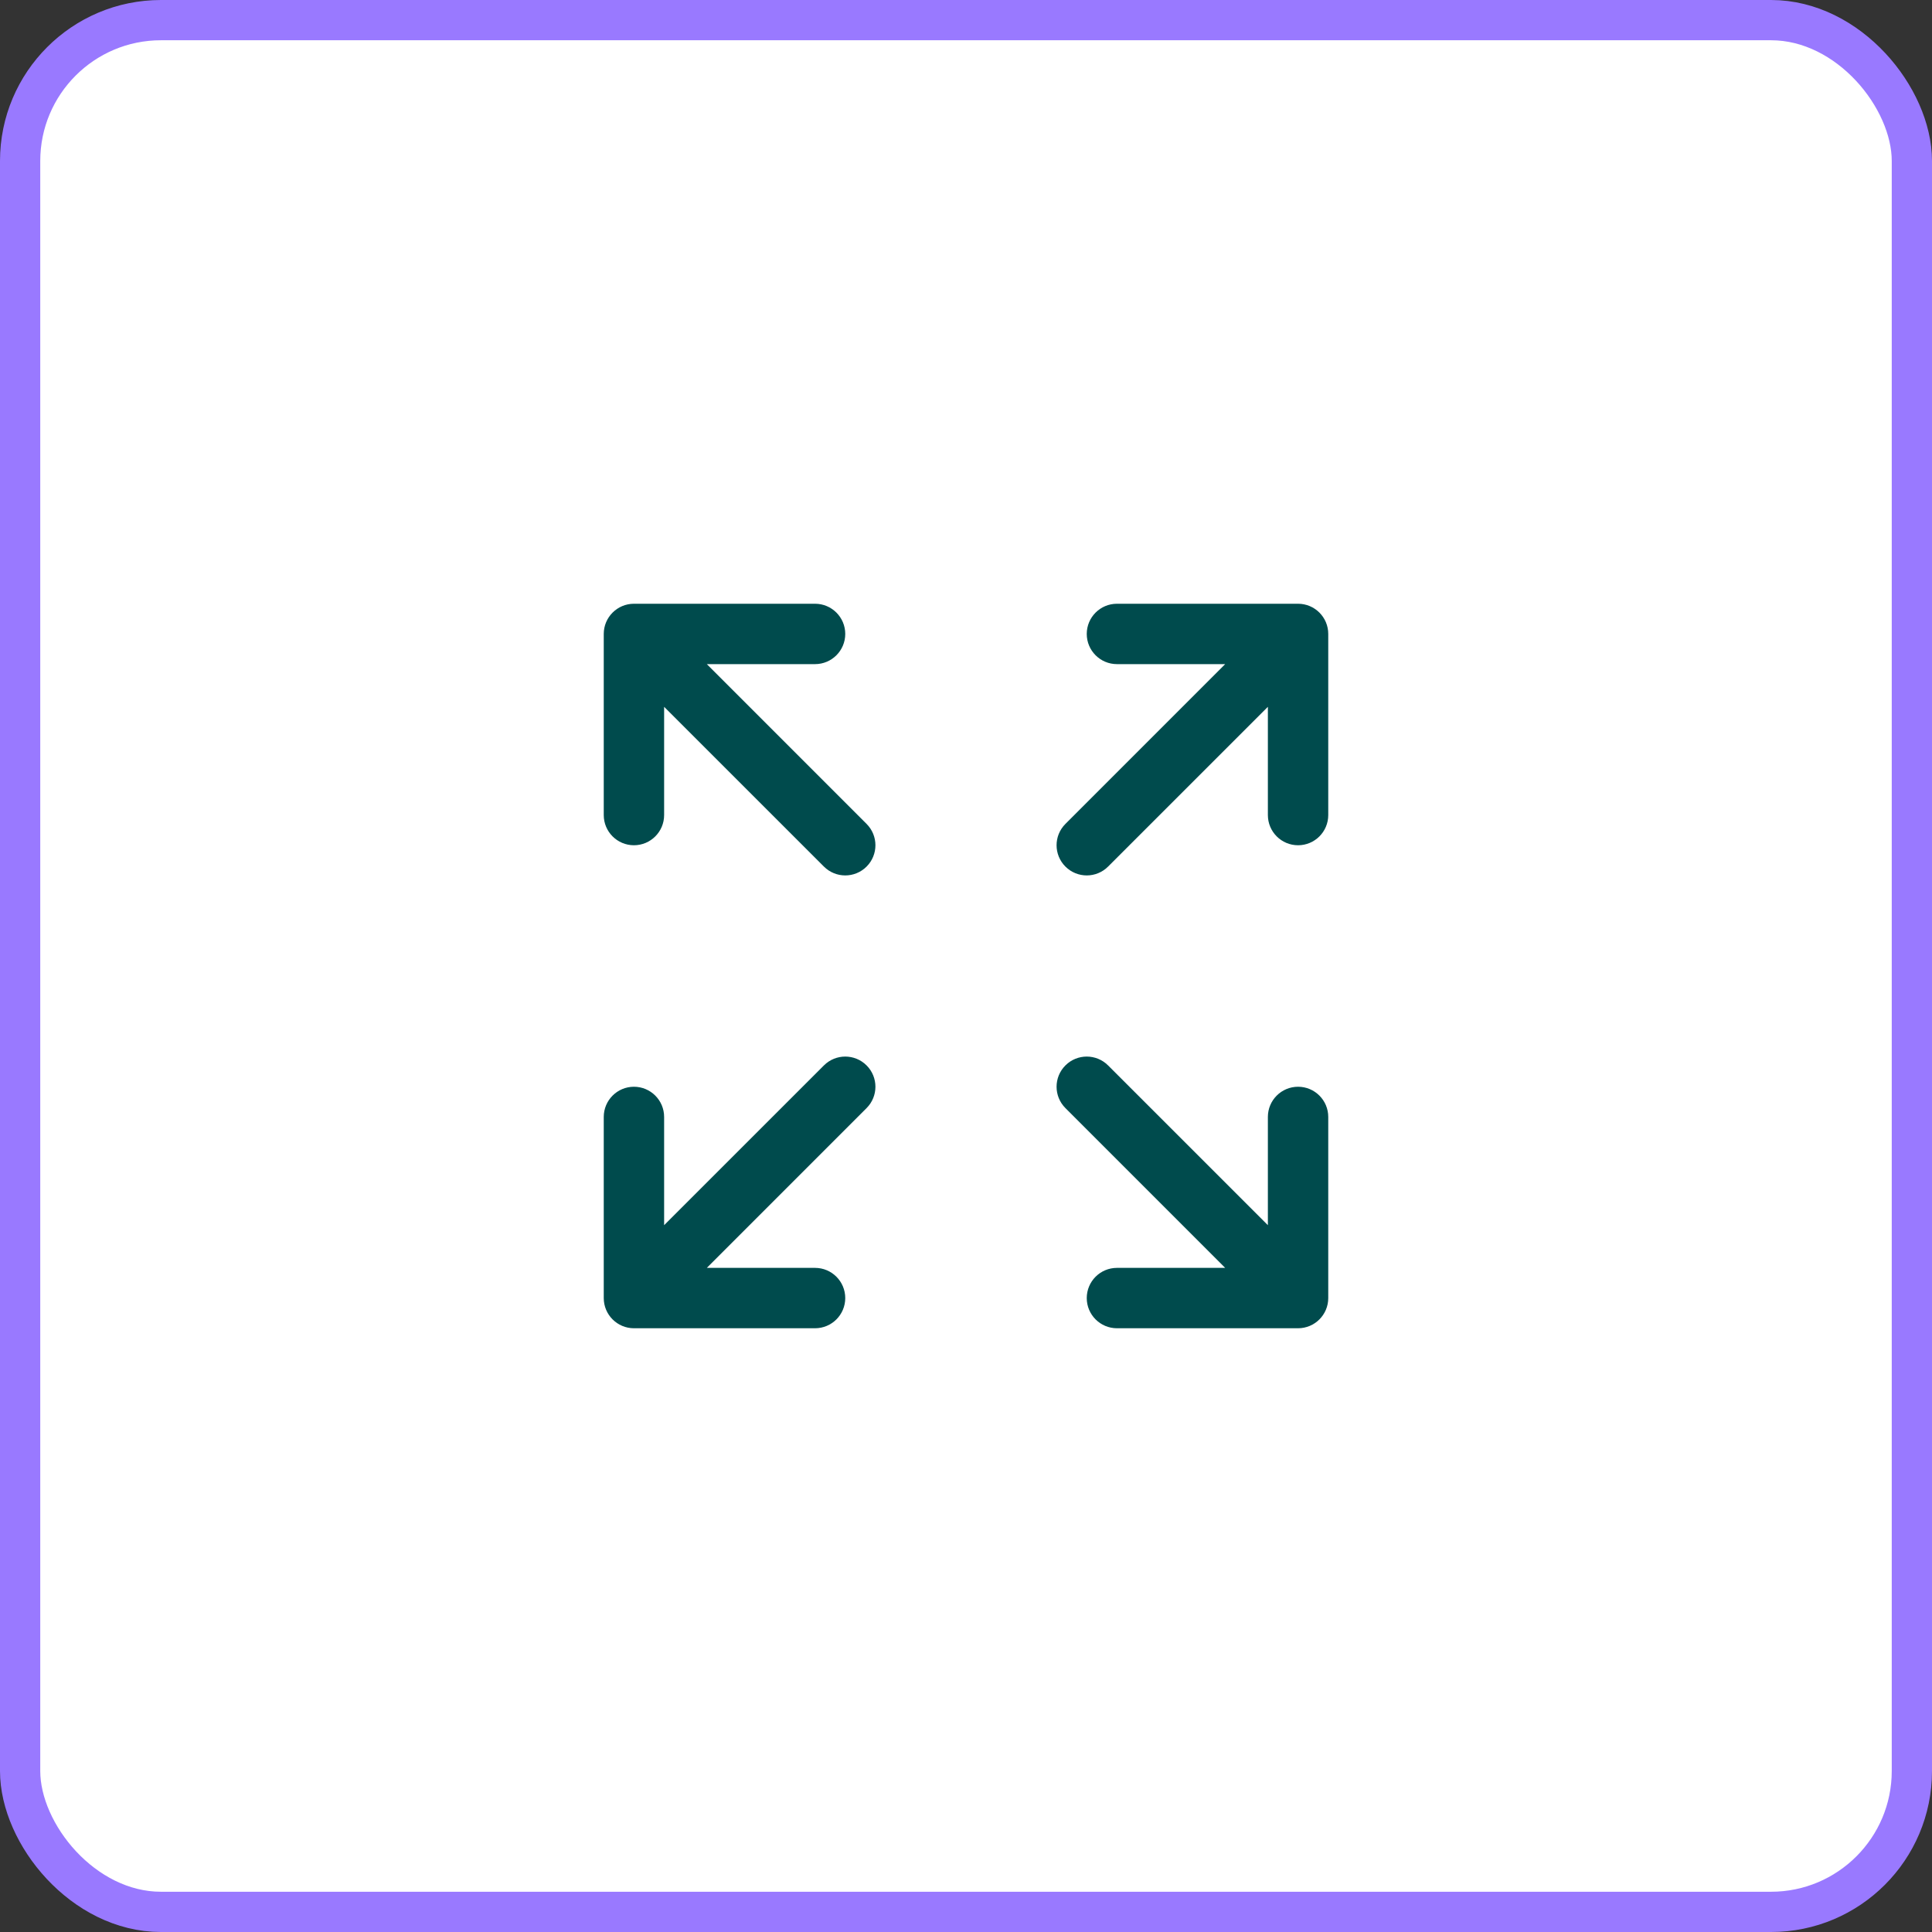
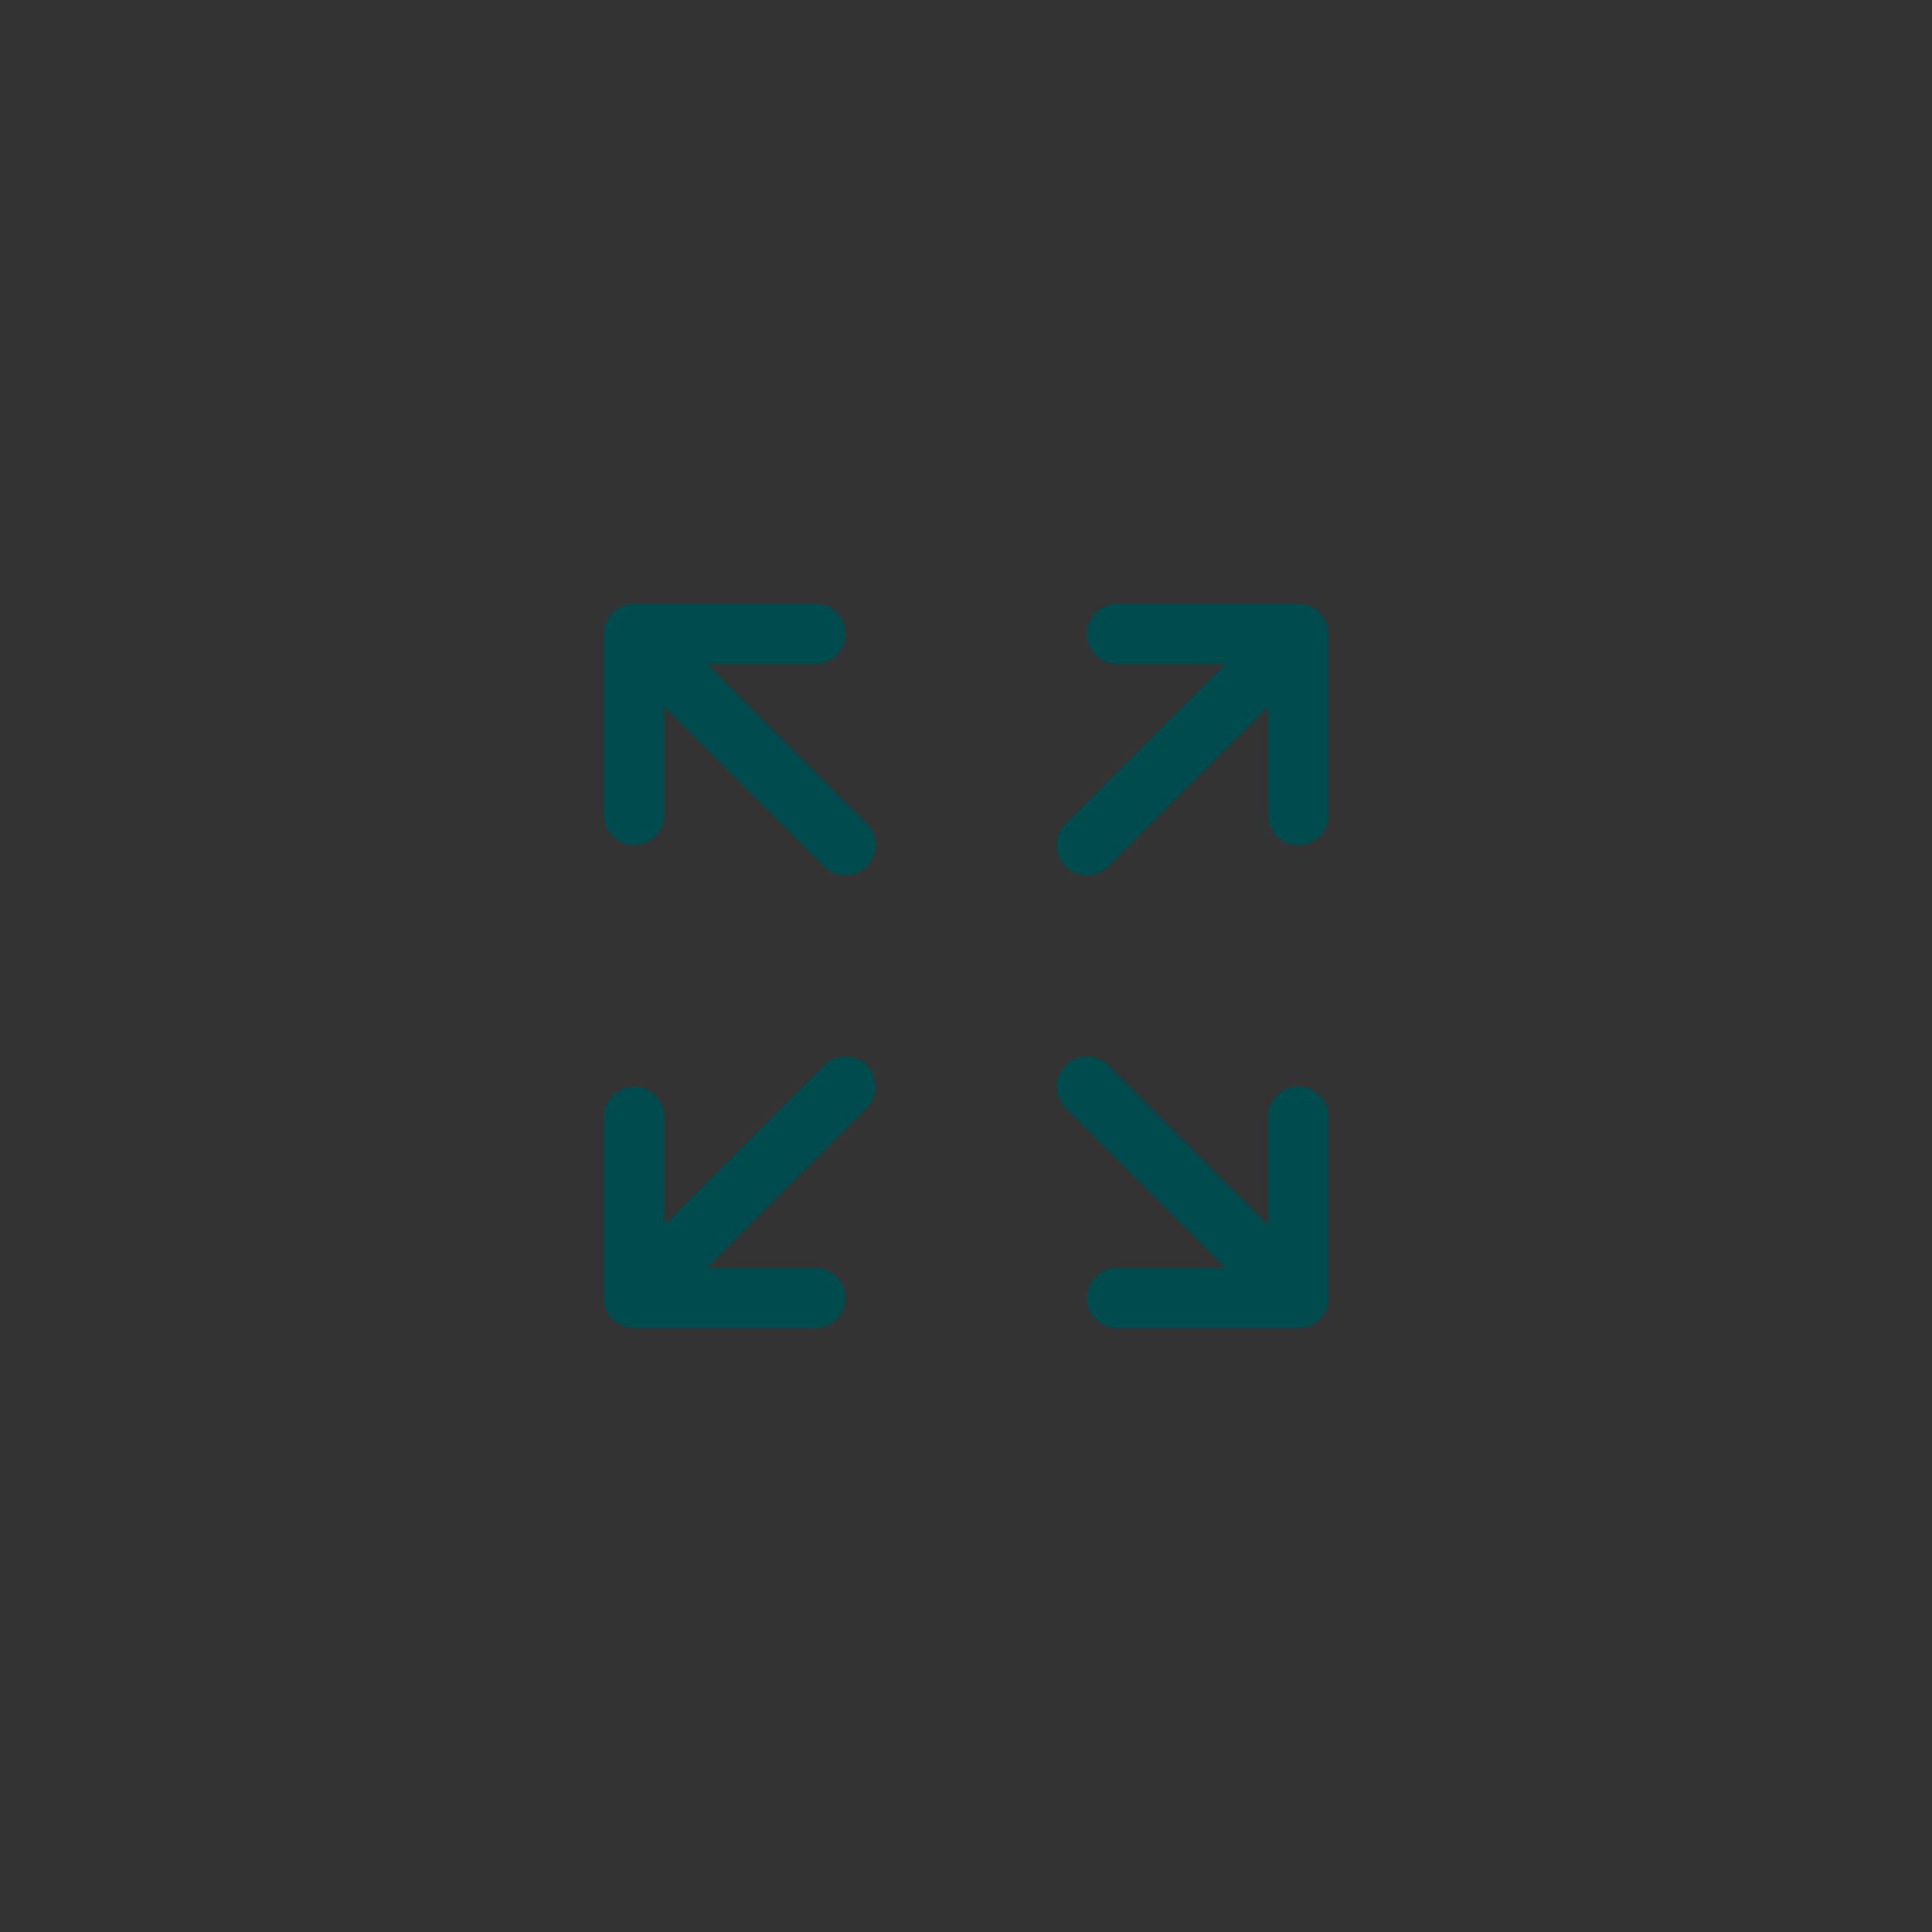
<svg xmlns="http://www.w3.org/2000/svg" width="48" height="48" viewBox="0 0 48 48" fill="none">
  <rect x="0" y="0" width="48" height="48" fill="#333333" stroke="none" />
-   <rect x="0.5" y="0.5" width="47" height="47" rx="3.5" fill="white" />
  <path fill-rule="evenodd" clip-rule="evenodd" d="M27 15.75C27 15.336 27.336 15 27.75 15L32.25 15C32.664 15 33 15.336 33 15.75V20.25C33 20.664 32.664 21 32.25 21C31.836 21 31.5 20.664 31.5 20.25V17.561L27.53 21.53C27.237 21.823 26.763 21.823 26.47 21.53C26.177 21.237 26.177 20.763 26.47 20.47L30.439 16.5H27.75C27.336 16.5 27 16.164 27 15.75ZM15 15.75C15 15.336 15.336 15 15.75 15H20.25C20.664 15 21 15.336 21 15.75C21 16.164 20.664 16.5 20.25 16.5H17.561L21.53 20.47C21.823 20.763 21.823 21.237 21.53 21.53C21.237 21.823 20.763 21.823 20.47 21.53L16.5 17.561V20.25C16.5 20.664 16.164 21 15.75 21C15.336 21 15 20.664 15 20.25V15.75ZM26.47 27.53C26.177 27.237 26.177 26.763 26.47 26.47C26.763 26.177 27.237 26.177 27.53 26.47L31.5 30.439V27.75C31.5 27.336 31.836 27 32.25 27C32.664 27 33 27.336 33 27.75V32.25C33 32.664 32.664 33 32.25 33H27.75C27.336 33 27 32.664 27 32.25C27 31.836 27.336 31.5 27.75 31.5H30.439L26.47 27.53ZM21.53 26.47C21.823 26.763 21.823 27.237 21.53 27.53L17.561 31.5H20.25C20.664 31.5 21 31.836 21 32.25C21 32.664 20.664 33 20.25 33H15.75C15.336 33 15 32.664 15 32.25V27.75C15 27.336 15.336 27 15.75 27C16.164 27 16.5 27.336 16.5 27.75V30.439L20.47 26.47C20.763 26.177 21.237 26.177 21.53 26.47Z" fill="#004B4D" />
-   <rect x="0.5" y="0.5" width="47" height="47" rx="3.5" stroke="#9979FF" />
</svg>